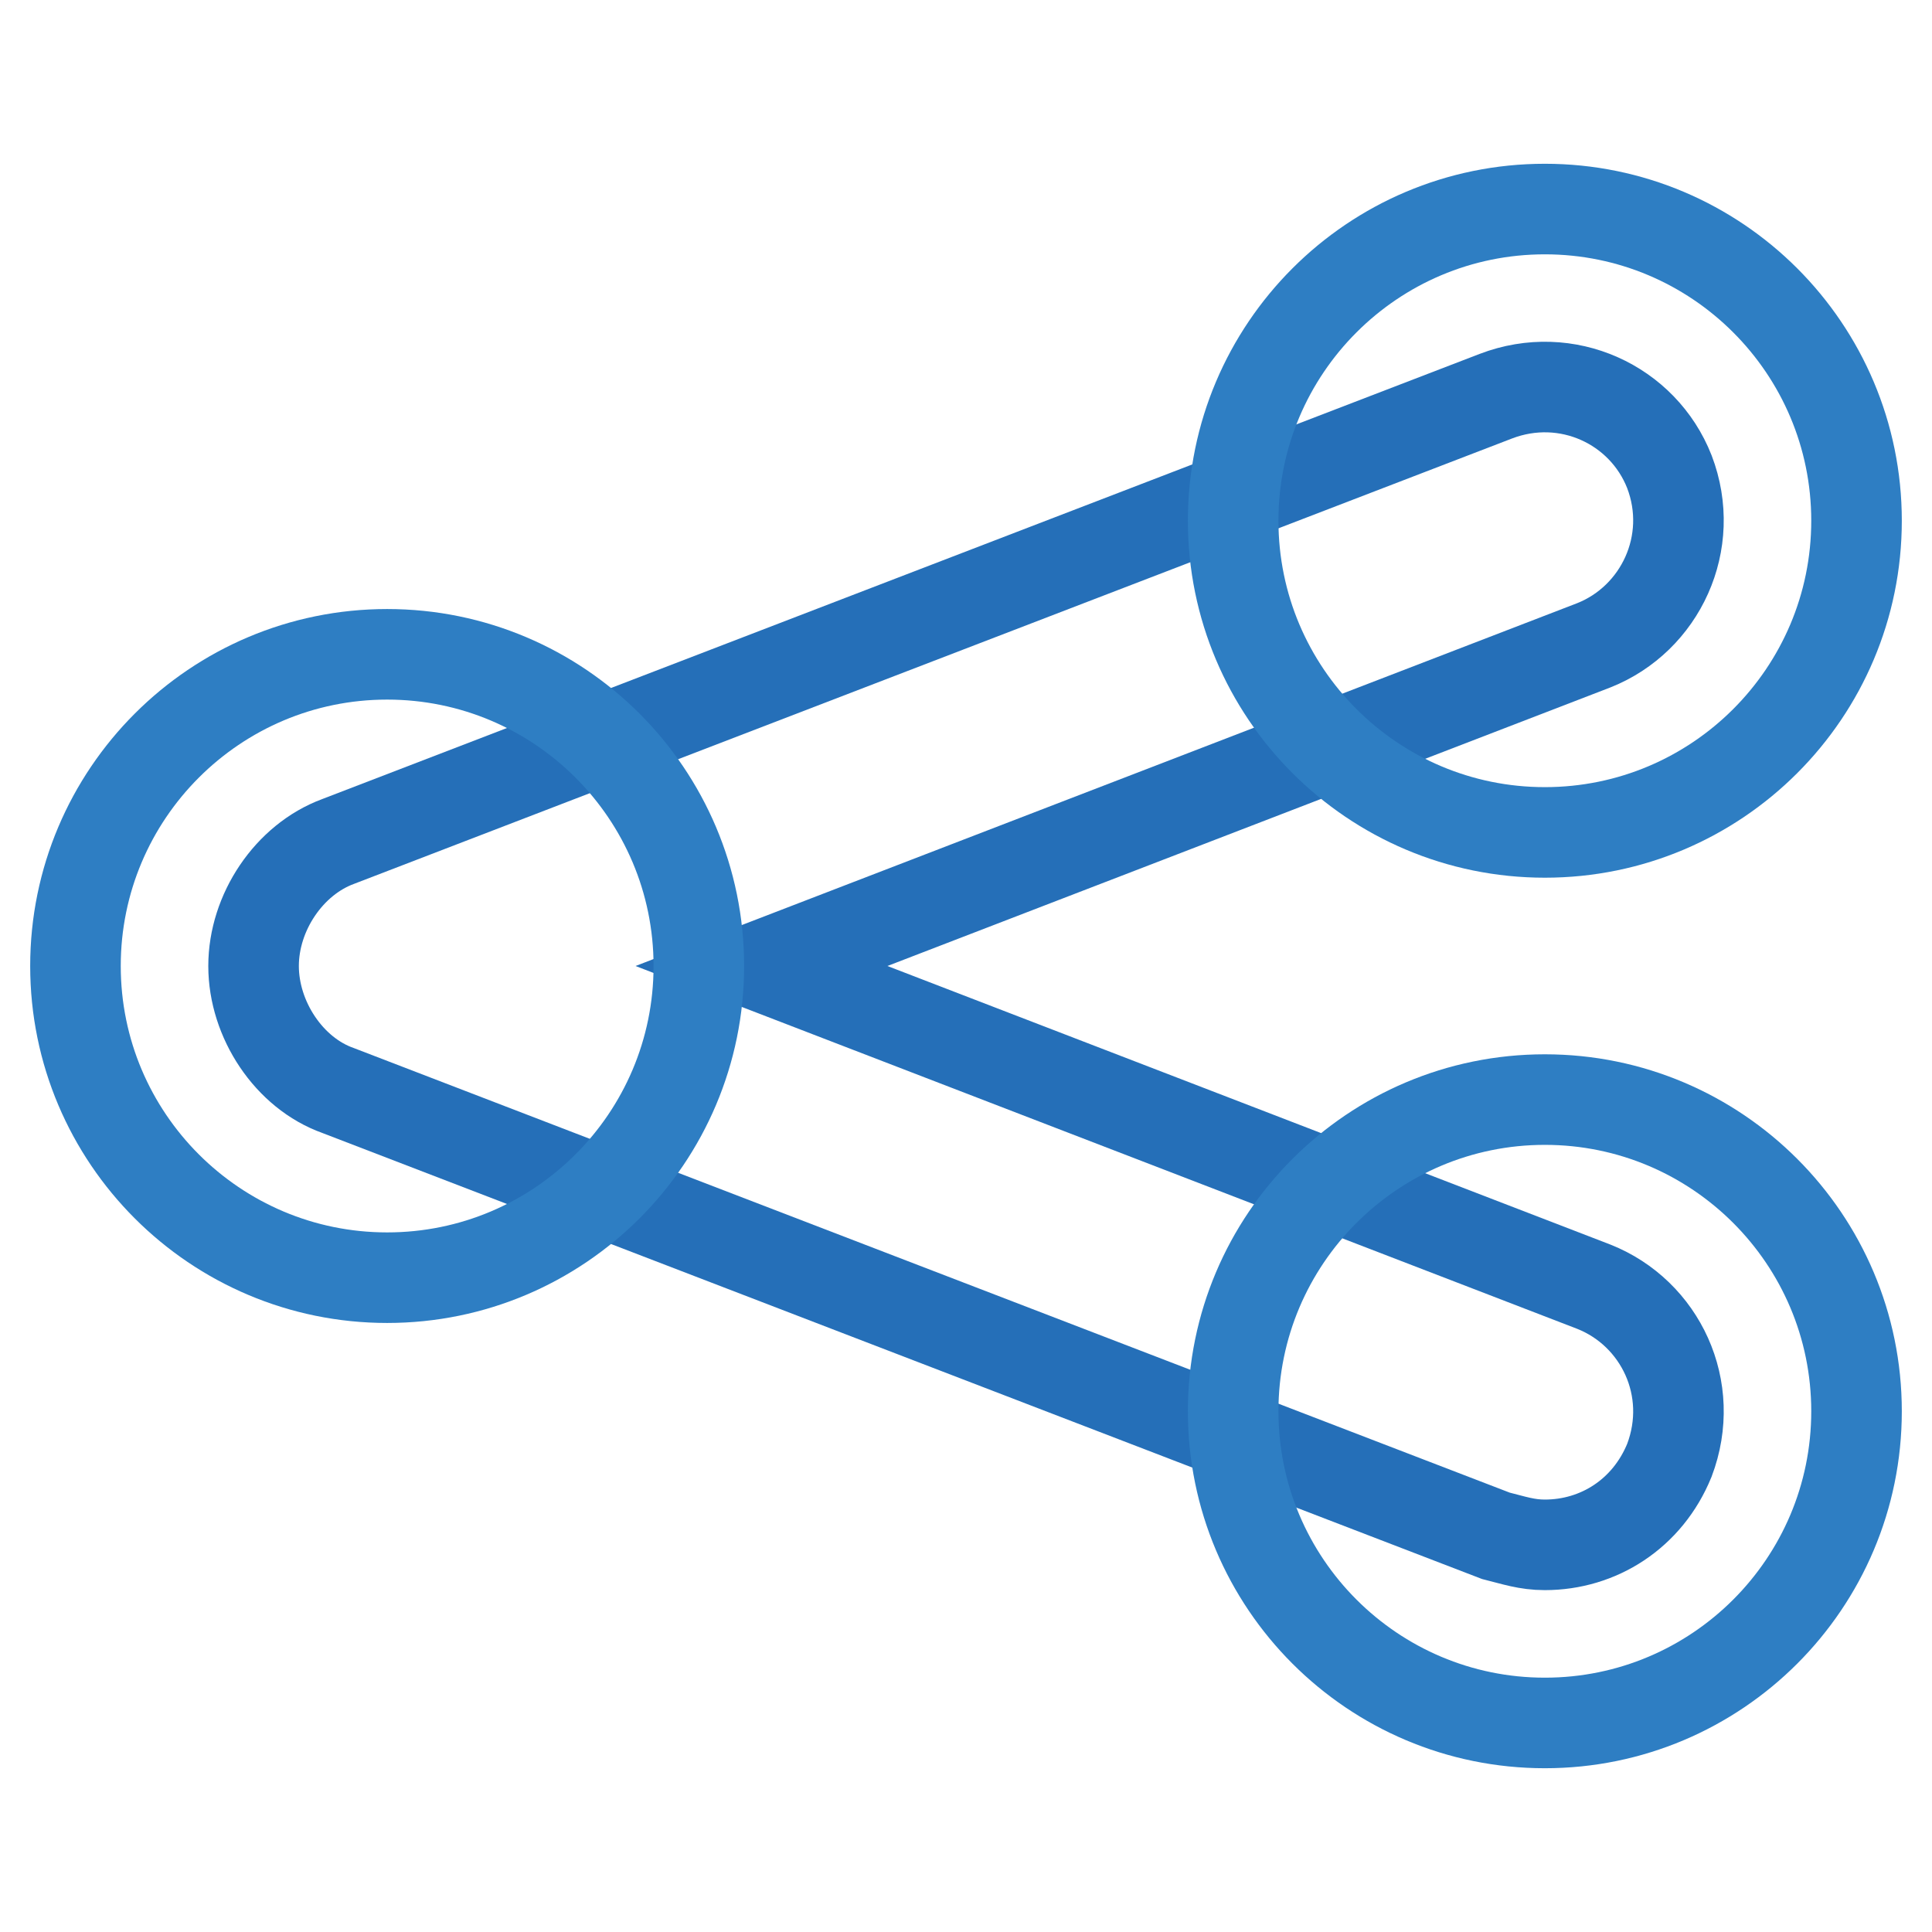
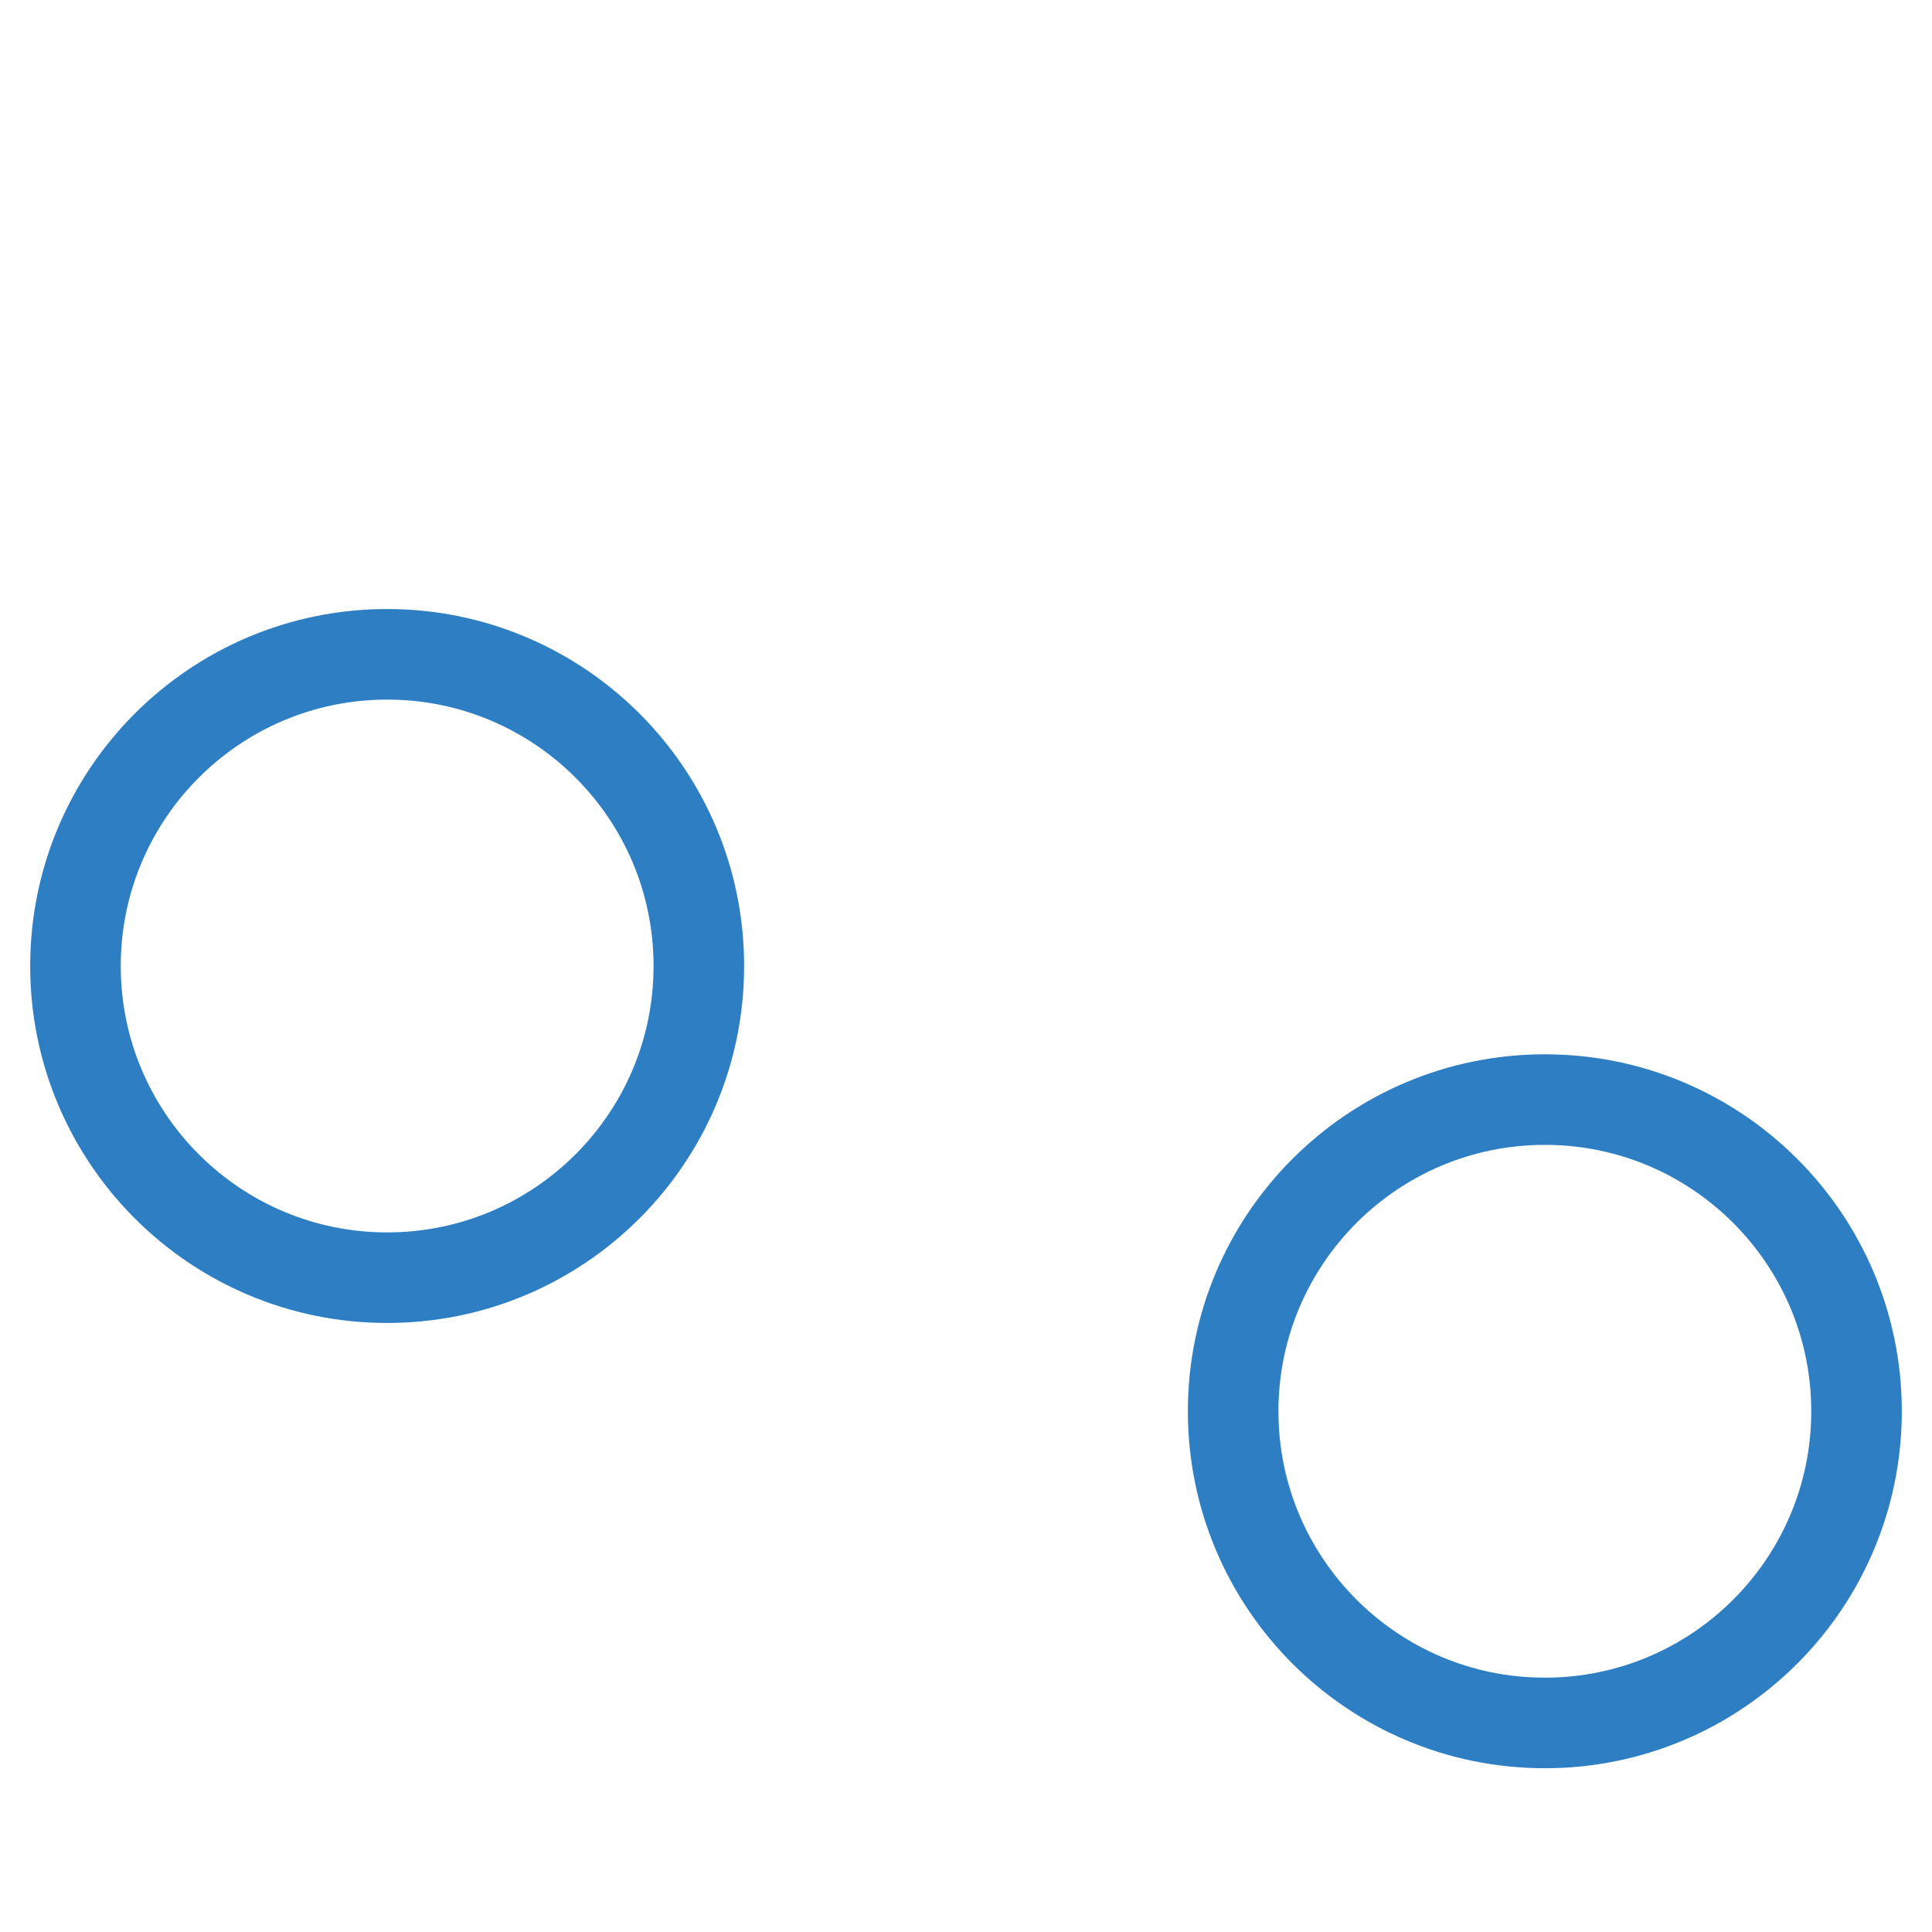
<svg xmlns="http://www.w3.org/2000/svg" version="1.1" x="0px" y="0px" viewBox="0 0 256 256" enable-background="new 0 0 256 256" xml:space="preserve">
  <g>
-     <path stroke-width="12" fill-opacity="0" stroke="#256fb8" d="M211.2,170.5L100.9,128l110.3-42.5c8.8-3.5,13.6-13.6,10-23c-3.5-8.9-13.6-13.6-23-10l-153.4,59 c-6.5,2.4-11.2,9.4-11.2,16.5c0,7.1,4.7,14.2,11.2,16.5l153.4,59c2.4,0.6,4.1,1.2,6.5,1.2c7.1,0,13.6-4.1,16.5-11.2 C224.8,184,220,174,211.2,170.5L211.2,170.5z" />
    <path stroke-width="12" fill-opacity="0" stroke="#2e7ec3" d="M10,128c0,22.8,18.5,41.3,41.3,41.3c22.8,0,41.3-18.5,41.3-41.3c0-22.8-18.5-41.3-41.3-41.3 C28.5,86.7,10,105.2,10,128L10,128z" />
-     <path stroke-width="12" fill-opacity="0" stroke="#2e7ec3" d="M163.4,69c0,22.8,18.5,41.3,41.3,41.3c22.8,0,41.3-18.5,41.3-41.3c0,0,0,0,0,0c0-22.8-18.5-41.3-41.3-41.3 S163.4,46.2,163.4,69C163.4,69,163.4,69,163.4,69z" />
    <path stroke-width="12" fill-opacity="0" stroke="#2e7ec3" d="M163.4,187c0,22.8,18.5,41.3,41.3,41.3c22.8,0,41.3-18.5,41.3-41.3c0,0,0,0,0,0c0-22.8-18.5-41.3-41.3-41.3 C181.9,145.7,163.4,164.2,163.4,187C163.4,187,163.4,187,163.4,187z" />
  </g>
</svg>